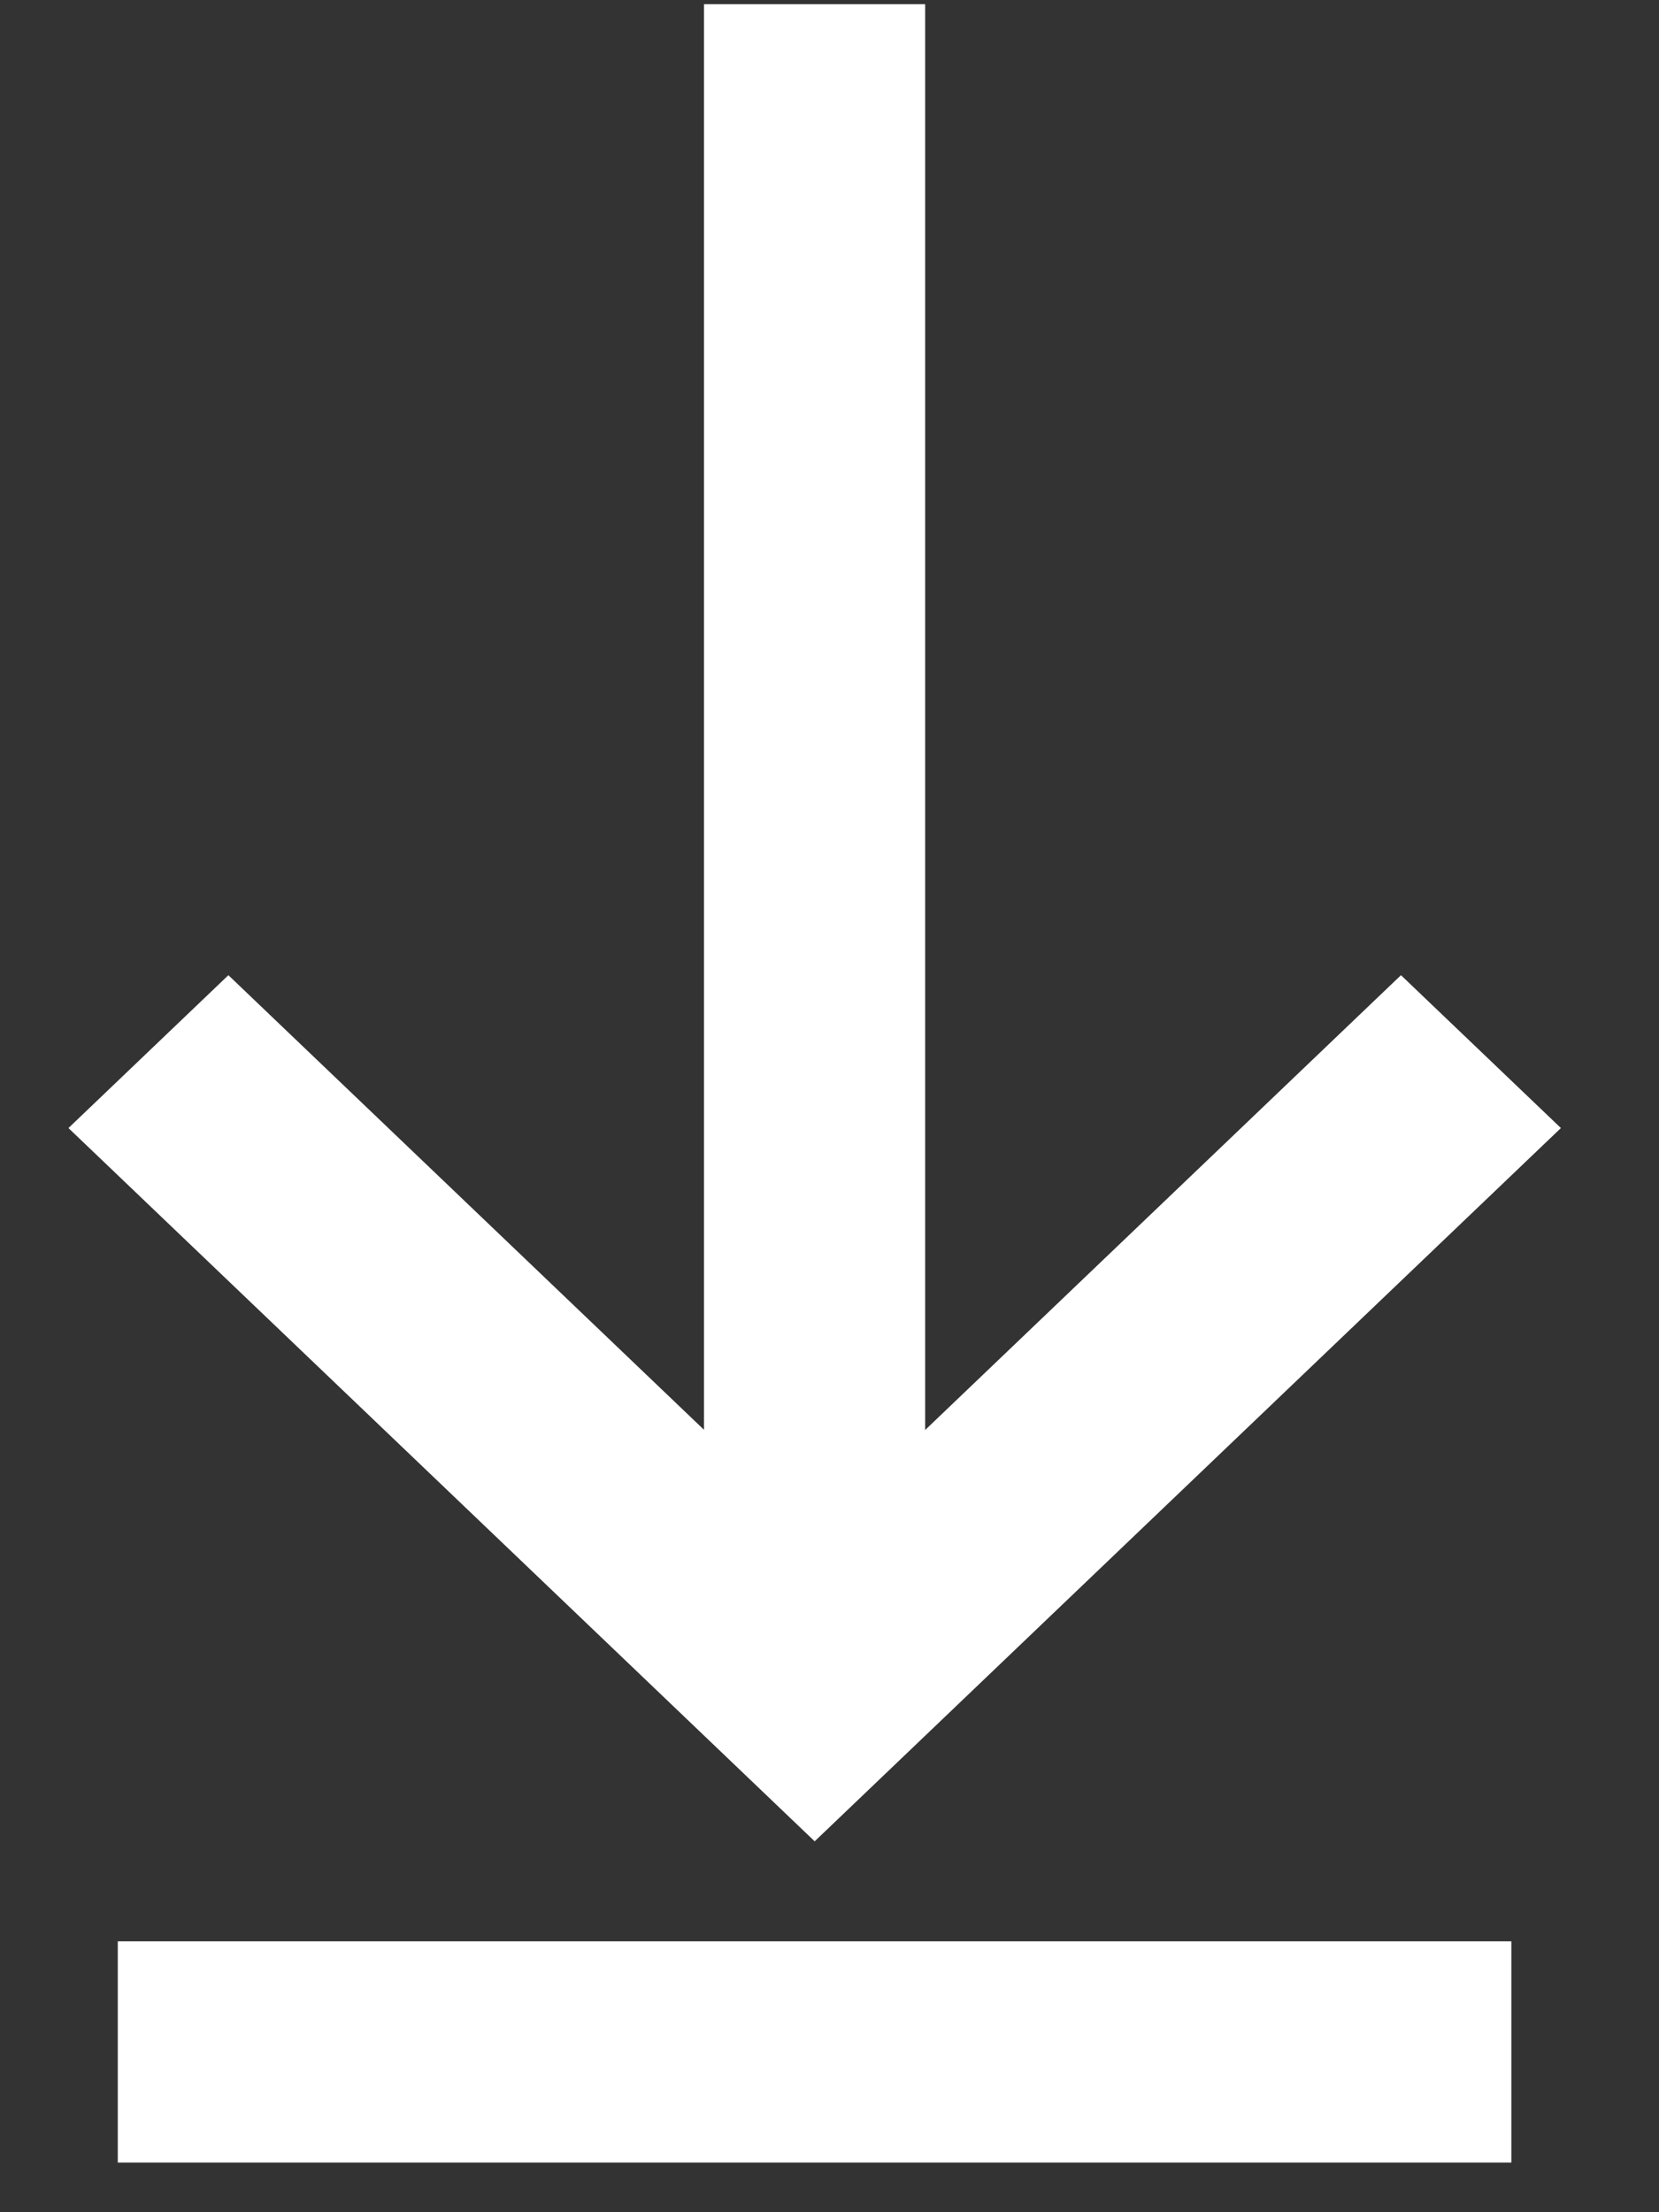
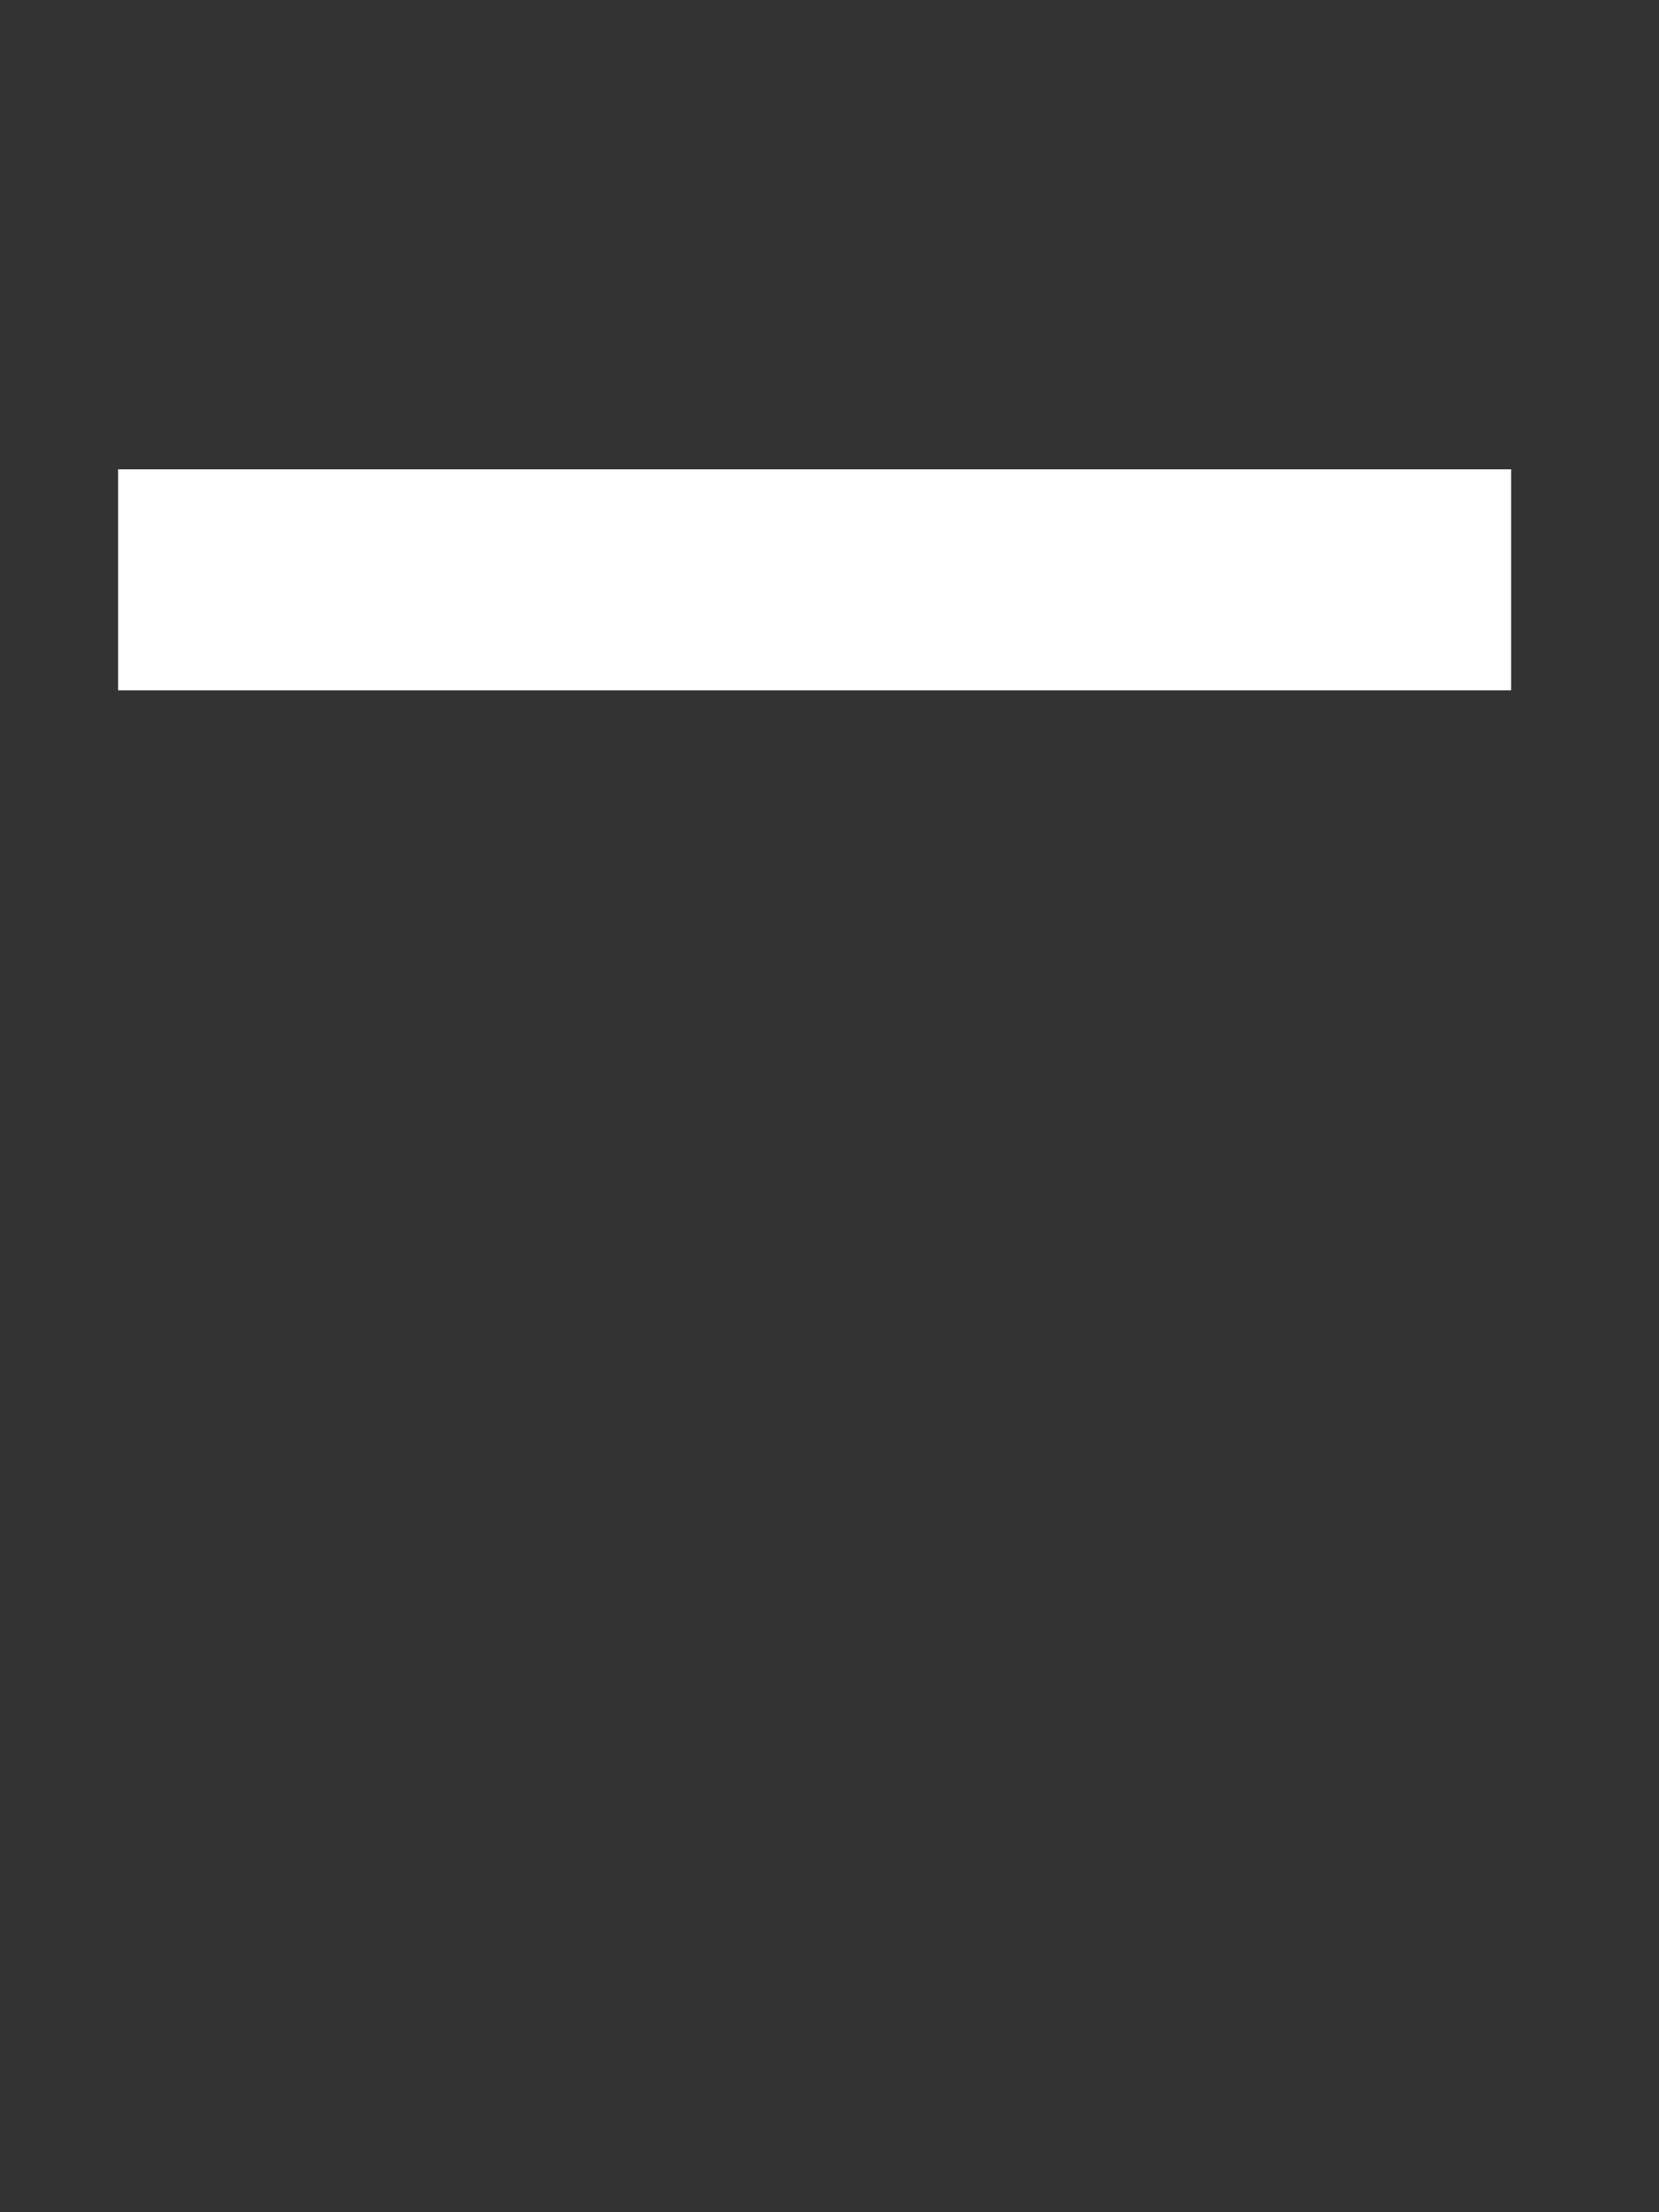
<svg xmlns="http://www.w3.org/2000/svg" width="15" height="20" fill="none">
  <rect width="100%" height="100%" fill="#333333" stroke="none" />
-   <path d="M7.365 1.038v13.309m5.3 4.204h-10.6" stroke="#fff" stroke-width="2" stroke-linecap="square" />
-   <path d="M7.332 0v7.332H0" transform="matrix(.723 .691 -.723 .691 7.366 5.132)" stroke="#fff" stroke-width="2" stroke-linecap="square" />
+   <path d="M7.365 1.038m5.3 4.204h-10.6" stroke="#fff" stroke-width="2" stroke-linecap="square" />
</svg>